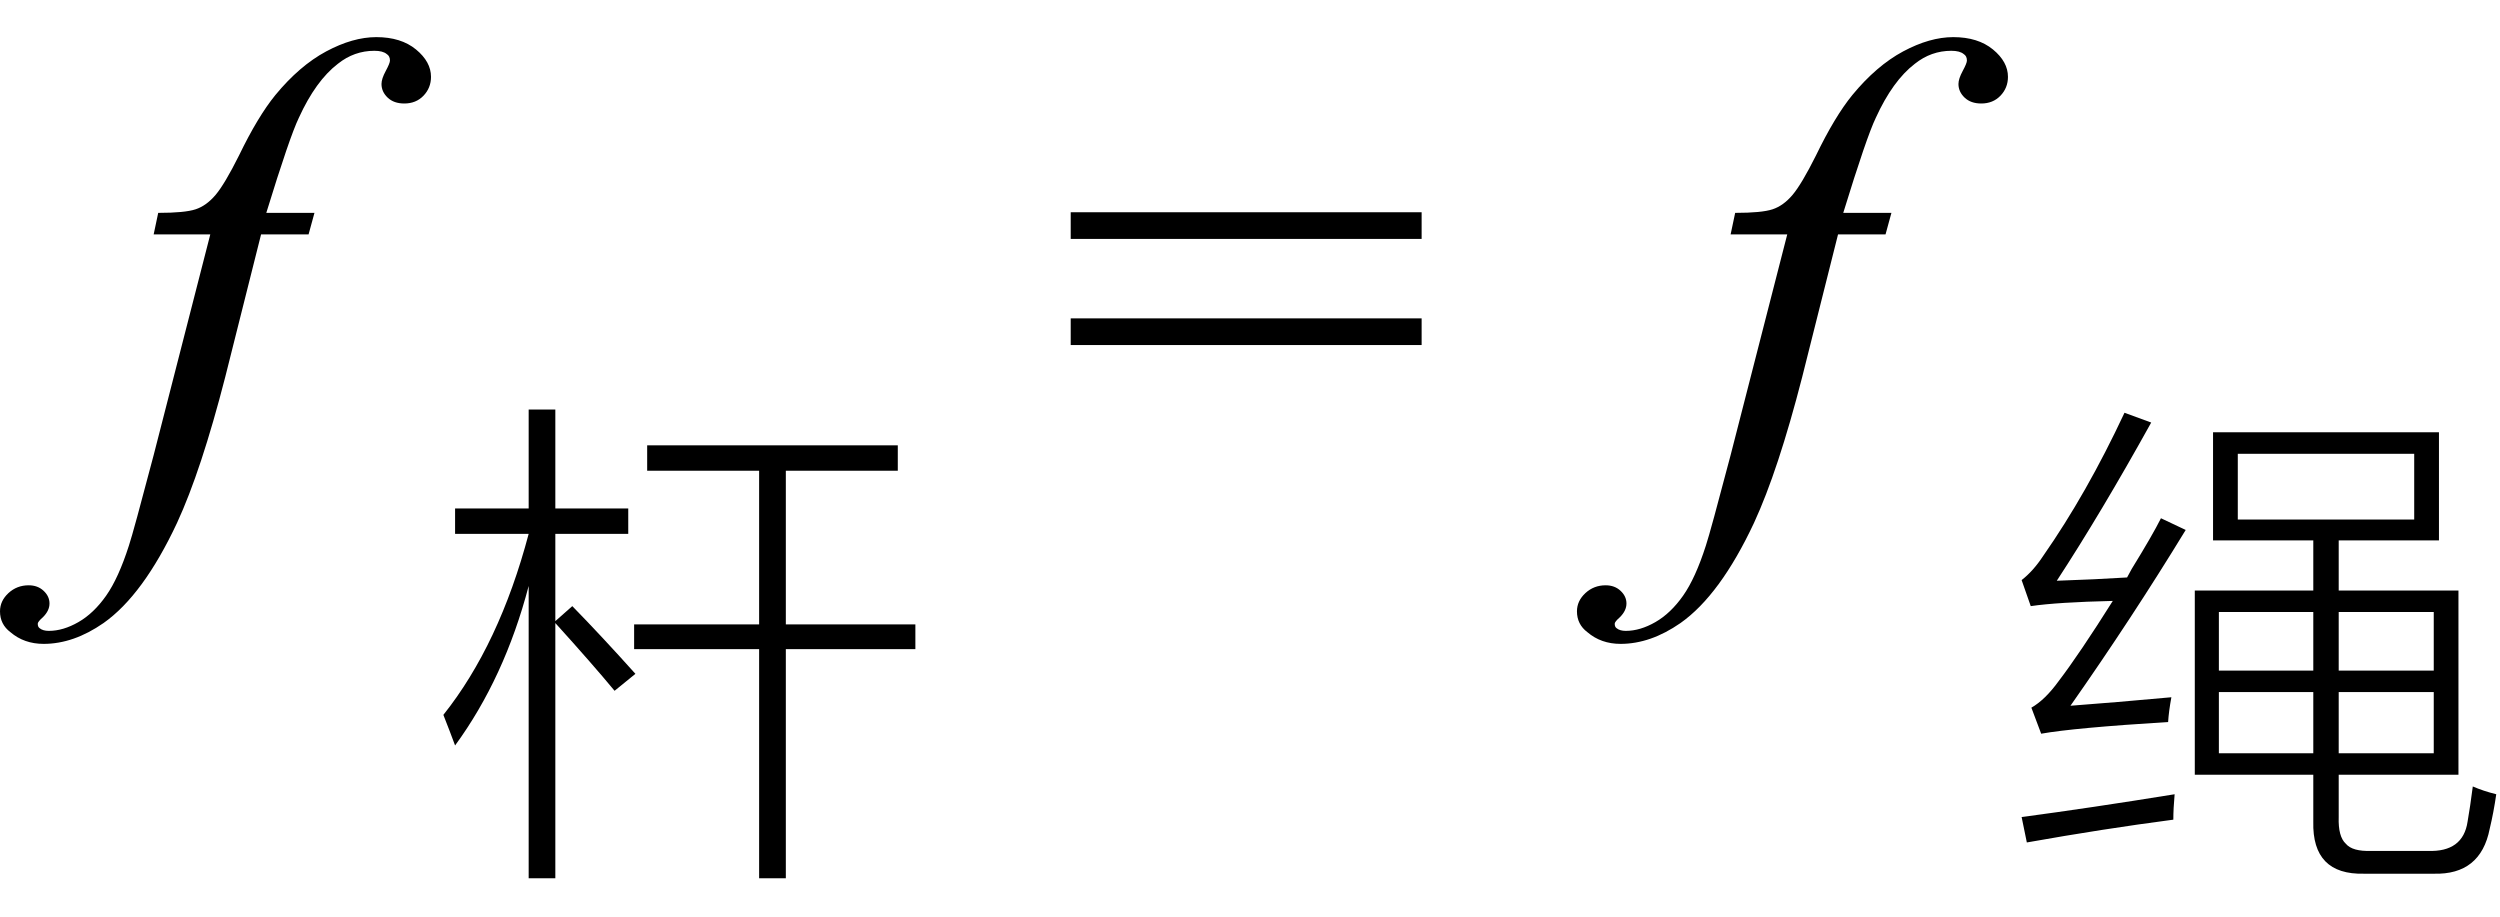
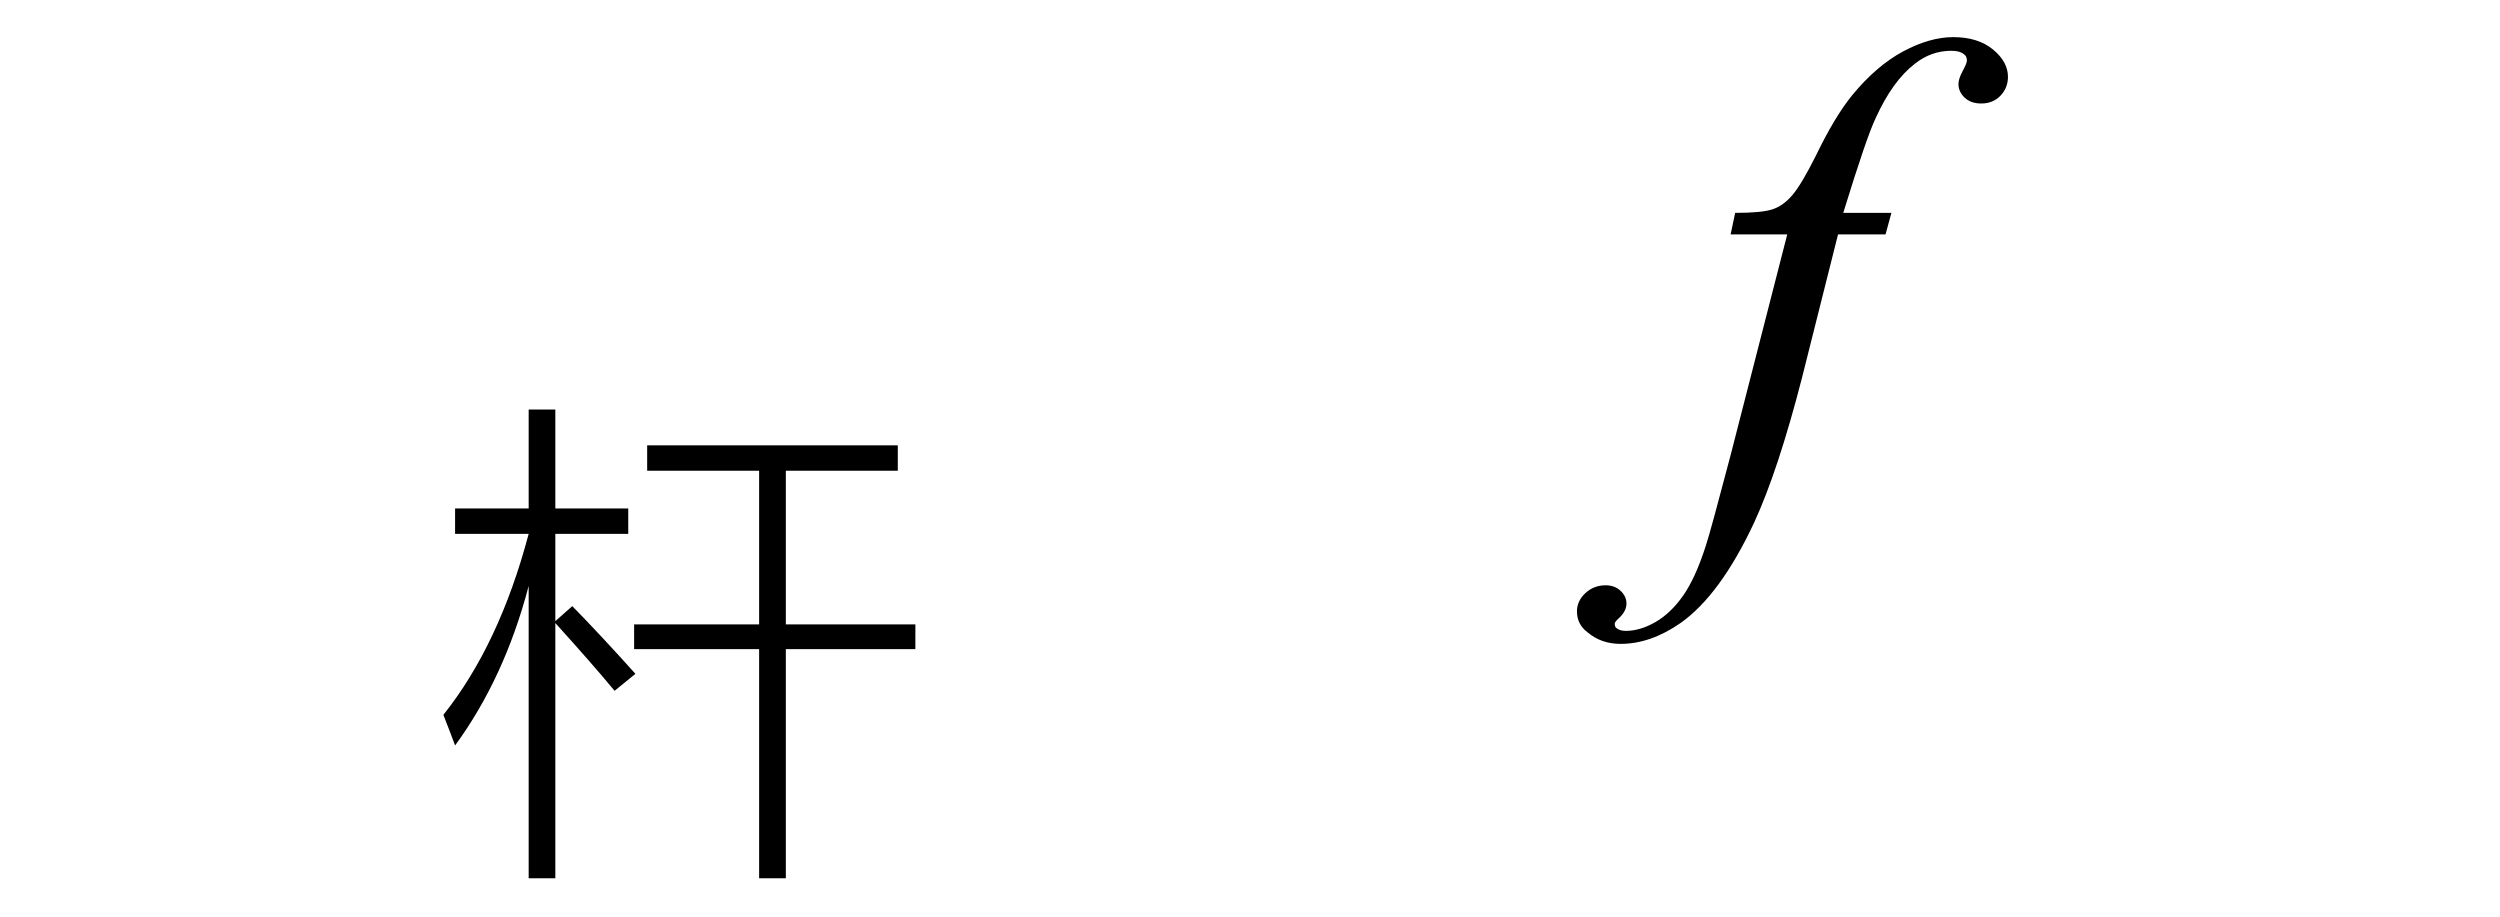
<svg xmlns="http://www.w3.org/2000/svg" stroke-dasharray="none" shape-rendering="auto" font-family="'Dialog'" width="60" text-rendering="auto" fill-opacity="1" contentScriptType="text/ecmascript" color-interpolation="auto" color-rendering="auto" preserveAspectRatio="xMidYMid meet" font-size="12" fill="black" stroke="black" image-rendering="auto" stroke-miterlimit="10" zoomAndPan="magnify" version="1.0" stroke-linecap="square" stroke-linejoin="miter" contentStyleType="text/css" font-style="normal" height="22" stroke-width="1" stroke-dashoffset="0" font-weight="normal" stroke-opacity="1">
  <defs id="genericDefs" />
  <g>
    <g text-rendering="optimizeLegibility" transform="translate(2.797,12)" color-rendering="optimizeQuality" color-interpolation="linearRGB" image-rendering="optimizeQuality">
-       <path d="M4.75 -6.891 L4.609 -6.375 L3.469 -6.375 L2.609 -2.953 Q2.031 -0.703 1.453 0.547 Q0.641 2.281 -0.312 2.953 Q-1.031 3.453 -1.75 3.453 Q-2.219 3.453 -2.547 3.172 Q-2.797 2.984 -2.797 2.672 Q-2.797 2.422 -2.594 2.234 Q-2.391 2.047 -2.109 2.047 Q-1.891 2.047 -1.75 2.18 Q-1.609 2.312 -1.609 2.484 Q-1.609 2.656 -1.766 2.812 Q-1.891 2.922 -1.891 2.969 Q-1.891 3.047 -1.844 3.078 Q-1.766 3.141 -1.625 3.141 Q-1.281 3.141 -0.914 2.93 Q-0.547 2.719 -0.25 2.297 Q0.047 1.875 0.297 1.094 Q0.406 0.766 0.891 -1.078 L2.25 -6.375 L0.891 -6.375 L1 -6.891 Q1.641 -6.891 1.898 -6.977 Q2.156 -7.062 2.375 -7.32 Q2.594 -7.578 2.938 -8.266 Q3.391 -9.203 3.812 -9.719 Q4.391 -10.422 5.031 -10.766 Q5.672 -11.109 6.234 -11.109 Q6.828 -11.109 7.188 -10.812 Q7.547 -10.516 7.547 -10.156 Q7.547 -9.891 7.367 -9.703 Q7.188 -9.516 6.906 -9.516 Q6.656 -9.516 6.508 -9.656 Q6.359 -9.797 6.359 -9.984 Q6.359 -10.109 6.461 -10.297 Q6.562 -10.484 6.562 -10.547 Q6.562 -10.656 6.484 -10.703 Q6.391 -10.781 6.188 -10.781 Q5.703 -10.781 5.312 -10.469 Q4.781 -10.062 4.375 -9.172 Q4.156 -8.719 3.594 -6.891 L4.75 -6.891 Z" stroke="none" />
-     </g>
+       </g>
    <g text-rendering="optimizeLegibility" transform="translate(10.344,19.641)" color-rendering="optimizeQuality" color-interpolation="linearRGB" image-rendering="optimizeQuality">
      <path d="M5.188 -8.953 L11.203 -8.953 L11.203 -8.344 L8.516 -8.344 L8.516 -4.656 L11.625 -4.656 L11.625 -4.062 L8.516 -4.062 L8.516 1.438 L7.875 1.438 L7.875 -4.062 L4.875 -4.062 L4.875 -4.656 L7.875 -4.656 L7.875 -8.344 L5.188 -8.344 L5.188 -8.953 ZM0.578 -1.75 Q0.469 -2.047 0.297 -2.484 Q1.641 -4.172 2.344 -6.828 L0.578 -6.828 L0.578 -7.438 L2.344 -7.438 L2.344 -9.812 L2.984 -9.812 L2.984 -7.438 L4.734 -7.438 L4.734 -6.828 L2.984 -6.828 L2.984 -4.734 L3.391 -5.094 Q4.094 -4.375 4.906 -3.469 L4.406 -3.062 Q3.875 -3.703 2.984 -4.688 L2.984 1.438 L2.344 1.438 L2.344 -5.578 Q1.766 -3.375 0.578 -1.75 Z" stroke="none" />
    </g>
    <g text-rendering="optimizeLegibility" transform="translate(25.4,12)" color-rendering="optimizeQuality" color-interpolation="linearRGB" image-rendering="optimizeQuality">
-       <path d="M0.297 -6.906 L8.719 -6.906 L8.719 -6.266 L0.297 -6.266 L0.297 -6.906 ZM0.297 -4.359 L8.719 -4.359 L8.719 -3.719 L0.297 -3.719 L0.297 -4.359 Z" stroke="none" />
-     </g>
+       </g>
    <g text-rendering="optimizeLegibility" transform="translate(40.644,12)" color-rendering="optimizeQuality" color-interpolation="linearRGB" image-rendering="optimizeQuality">
      <path d="M4.75 -6.891 L4.609 -6.375 L3.469 -6.375 L2.609 -2.953 Q2.031 -0.703 1.453 0.547 Q0.641 2.281 -0.312 2.953 Q-1.031 3.453 -1.75 3.453 Q-2.219 3.453 -2.547 3.172 Q-2.797 2.984 -2.797 2.672 Q-2.797 2.422 -2.594 2.234 Q-2.391 2.047 -2.109 2.047 Q-1.891 2.047 -1.75 2.18 Q-1.609 2.312 -1.609 2.484 Q-1.609 2.656 -1.766 2.812 Q-1.891 2.922 -1.891 2.969 Q-1.891 3.047 -1.844 3.078 Q-1.766 3.141 -1.625 3.141 Q-1.281 3.141 -0.914 2.93 Q-0.547 2.719 -0.25 2.297 Q0.047 1.875 0.297 1.094 Q0.406 0.766 0.891 -1.078 L2.25 -6.375 L0.891 -6.375 L1 -6.891 Q1.641 -6.891 1.898 -6.977 Q2.156 -7.062 2.375 -7.32 Q2.594 -7.578 2.938 -8.266 Q3.391 -9.203 3.812 -9.719 Q4.391 -10.422 5.031 -10.766 Q5.672 -11.109 6.234 -11.109 Q6.828 -11.109 7.188 -10.812 Q7.547 -10.516 7.547 -10.156 Q7.547 -9.891 7.367 -9.703 Q7.188 -9.516 6.906 -9.516 Q6.656 -9.516 6.508 -9.656 Q6.359 -9.797 6.359 -9.984 Q6.359 -10.109 6.461 -10.297 Q6.562 -10.484 6.562 -10.547 Q6.562 -10.656 6.484 -10.703 Q6.391 -10.781 6.188 -10.781 Q5.703 -10.781 5.312 -10.469 Q4.781 -10.062 4.375 -9.172 Q4.156 -8.719 3.594 -6.891 L4.75 -6.891 Z" stroke="none" />
    </g>
    <g text-rendering="optimizeLegibility" transform="translate(48.191,19.75)" color-rendering="optimizeQuality" color-interpolation="linearRGB" image-rendering="optimizeQuality">
-       <path d="M4.484 -5.578 L7.328 -5.578 L7.328 -6.781 L4.922 -6.781 L4.922 -9.375 L10.344 -9.375 L10.344 -6.781 L7.938 -6.781 L7.938 -5.578 L10.812 -5.578 L10.812 -1.156 L7.938 -1.156 L7.938 -0.141 Q7.922 0.328 8.109 0.5 Q8.266 0.688 8.719 0.672 L10.078 0.672 Q10.922 0.703 11.031 -0.031 Q11.094 -0.391 11.156 -0.875 Q11.406 -0.766 11.719 -0.688 Q11.656 -0.25 11.562 0.141 Q11.344 1.25 10.219 1.219 L8.547 1.219 Q7.297 1.25 7.328 -0.031 L7.328 -1.156 L4.484 -1.156 L4.484 -5.578 ZM1.172 -5.812 Q2.109 -5.844 2.859 -5.891 Q2.891 -5.953 2.969 -6.094 Q3.469 -6.906 3.672 -7.312 L4.266 -7.031 Q2.969 -4.906 1.5 -2.812 Q2.562 -2.891 3.922 -3.016 Q3.859 -2.672 3.844 -2.422 Q1.578 -2.281 0.797 -2.141 L0.562 -2.766 Q0.891 -2.953 1.219 -3.406 Q1.719 -4.062 2.516 -5.328 Q1.188 -5.297 0.547 -5.203 L0.328 -5.828 Q0.609 -6.047 0.844 -6.406 Q1.891 -7.906 2.797 -9.844 L3.438 -9.609 Q2.234 -7.438 1.172 -5.812 ZM5.516 -8.859 L5.516 -7.281 L9.75 -7.281 L9.75 -8.859 L5.516 -8.859 ZM7.938 -1.672 L10.219 -1.672 L10.219 -3.141 L7.938 -3.141 L7.938 -1.672 ZM5.062 -3.141 L5.062 -1.672 L7.328 -1.672 L7.328 -3.141 L5.062 -3.141 ZM10.219 -5.062 L7.938 -5.062 L7.938 -3.656 L10.219 -3.656 L10.219 -5.062 ZM5.062 -5.062 L5.062 -3.656 L7.328 -3.656 L7.328 -5.062 L5.062 -5.062 ZM0.453 0.469 L0.328 -0.141 Q1.969 -0.359 4 -0.688 Q3.969 -0.344 3.969 -0.078 Q2.297 0.141 0.453 0.469 Z" stroke="none" />
-     </g>
+       </g>
  </g>
</svg>